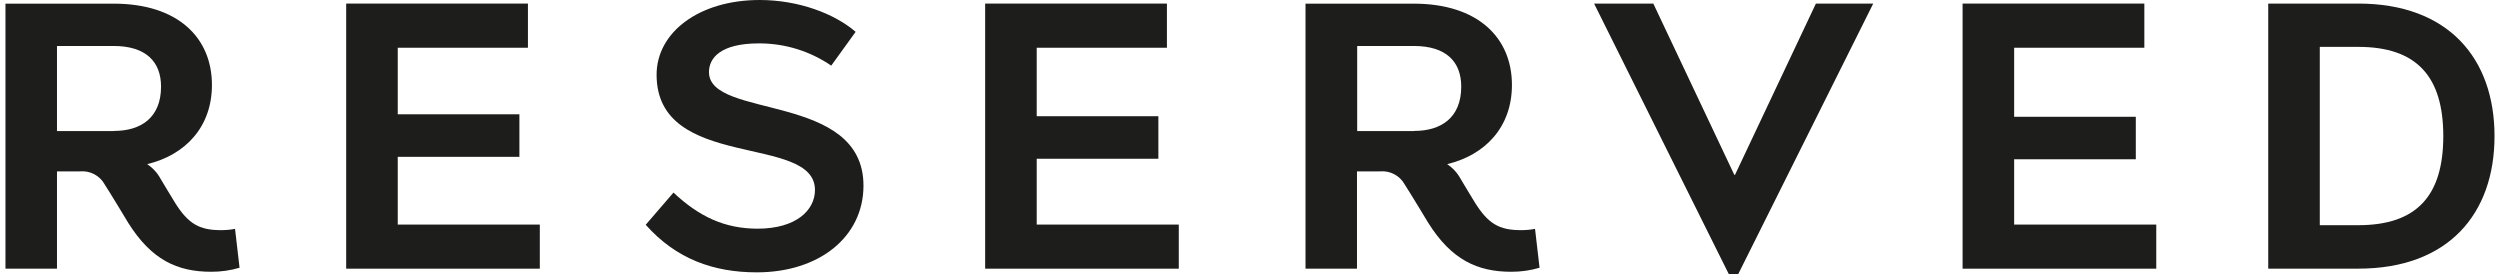
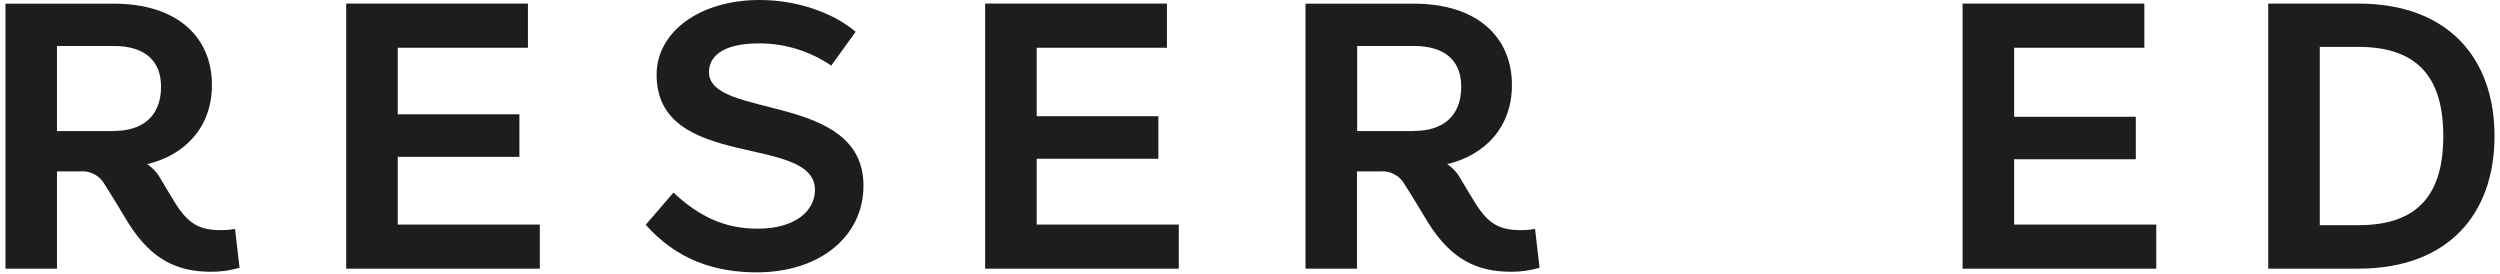
<svg xmlns="http://www.w3.org/2000/svg" width="146" height="16" viewBox="0 0 146 16" fill="none">
  <g clip-path="url(#clip0_2447_263895)">
-     <path d="M101.516 16H100.958L93.096 0.212H96.555L101.285 10.213H101.323L106.047 0.212H109.395L101.516 16Z" fill="#1D1D1B" />
    <path d="M30.831 0.209V2.788H23.228V6.675H30.333V9.159H23.228V13.115H31.525V15.691H20.217V0.209H30.831Z" fill="#1D1D1B" />
    <path d="M68.148 0.209V2.788H60.544V6.787H67.649V9.271H60.544V13.115H68.841V15.691H57.533V0.209H68.148Z" fill="#1D1D1B" />
    <path d="M125.23 0.209V2.788H117.626V6.82H124.731V9.301H117.626V13.115H125.926V15.691H114.615V0.209H125.23Z" fill="#1D1D1B" />
    <path d="M137.725 13.151C141.144 13.151 142.688 11.427 142.688 7.95C142.688 4.474 141.144 2.738 137.725 2.738H135.476V13.151H137.725ZM132.465 15.689V0.209H137.725C142.985 0.209 145.68 3.415 145.68 7.95C145.68 12.486 142.985 15.689 137.725 15.689H132.465Z" fill="#1D1D1B" />
    <path d="M49.969 1.859L48.544 3.833C47.3 2.981 45.827 2.528 44.319 2.534C42.071 2.534 41.404 3.393 41.404 4.21C41.404 6.977 50.427 5.369 50.427 10.842C50.427 13.83 47.846 15.905 44.198 15.905C41.667 15.905 39.485 15.124 37.709 13.127L39.331 11.246C40.822 12.645 42.315 13.355 44.246 13.355C46.49 13.355 47.594 12.277 47.594 11.097C47.594 7.784 38.345 10.018 38.345 4.364C38.345 1.883 40.831 0 44.367 0C46.642 0 48.741 0.8 49.969 1.859Z" fill="#1D1D1B" />
    <path d="M13.99 15.636L13.726 13.366C13.45 13.418 13.169 13.443 12.888 13.44C11.625 13.44 10.988 13.053 10.233 11.858C9.951 11.414 9.644 10.873 9.383 10.45C9.195 10.102 8.924 9.805 8.595 9.586C10.815 9.054 12.377 7.423 12.377 4.962C12.377 2.213 10.407 0.213 6.633 0.213H0.319V15.691H3.328V10.008H4.681C4.971 9.983 5.261 10.043 5.516 10.181C5.772 10.318 5.982 10.527 6.12 10.783C6.432 11.258 7.493 13.022 7.493 13.022C8.839 15.159 10.331 15.871 12.335 15.871C12.895 15.874 13.453 15.795 13.99 15.636ZM6.664 7.655H3.328V2.685H6.633C8.533 2.685 9.405 3.614 9.405 5.06C9.405 6.881 8.217 7.646 6.664 7.646" fill="#1D1D1B" />
    <path d="M89.91 15.636L89.646 13.366C89.37 13.418 89.089 13.443 88.808 13.44C87.545 13.44 86.908 13.053 86.153 11.858C85.871 11.414 85.564 10.873 85.303 10.45C85.115 10.102 84.844 9.805 84.515 9.586C86.735 9.054 88.297 7.423 88.297 4.962C88.297 2.213 86.326 0.213 82.556 0.213H76.242V15.691H79.248V10.008H80.601C80.891 9.983 81.181 10.043 81.436 10.181C81.692 10.318 81.902 10.527 82.04 10.783C82.351 11.258 83.415 13.022 83.415 13.022C84.759 15.159 86.265 15.871 88.255 15.871C88.815 15.874 89.373 15.795 89.91 15.636ZM82.584 7.655H79.26V2.685H82.567C84.467 2.685 85.336 3.614 85.336 5.06C85.336 6.881 84.149 7.646 82.596 7.646" fill="#1D1D1B" />
  </g>
  <defs>
    <clipPath id="clip0_2447_263895">
      <rect width="145.361" height="16" fill="white" transform="translate(0.319)" />
    </clipPath>
  </defs>
</svg>